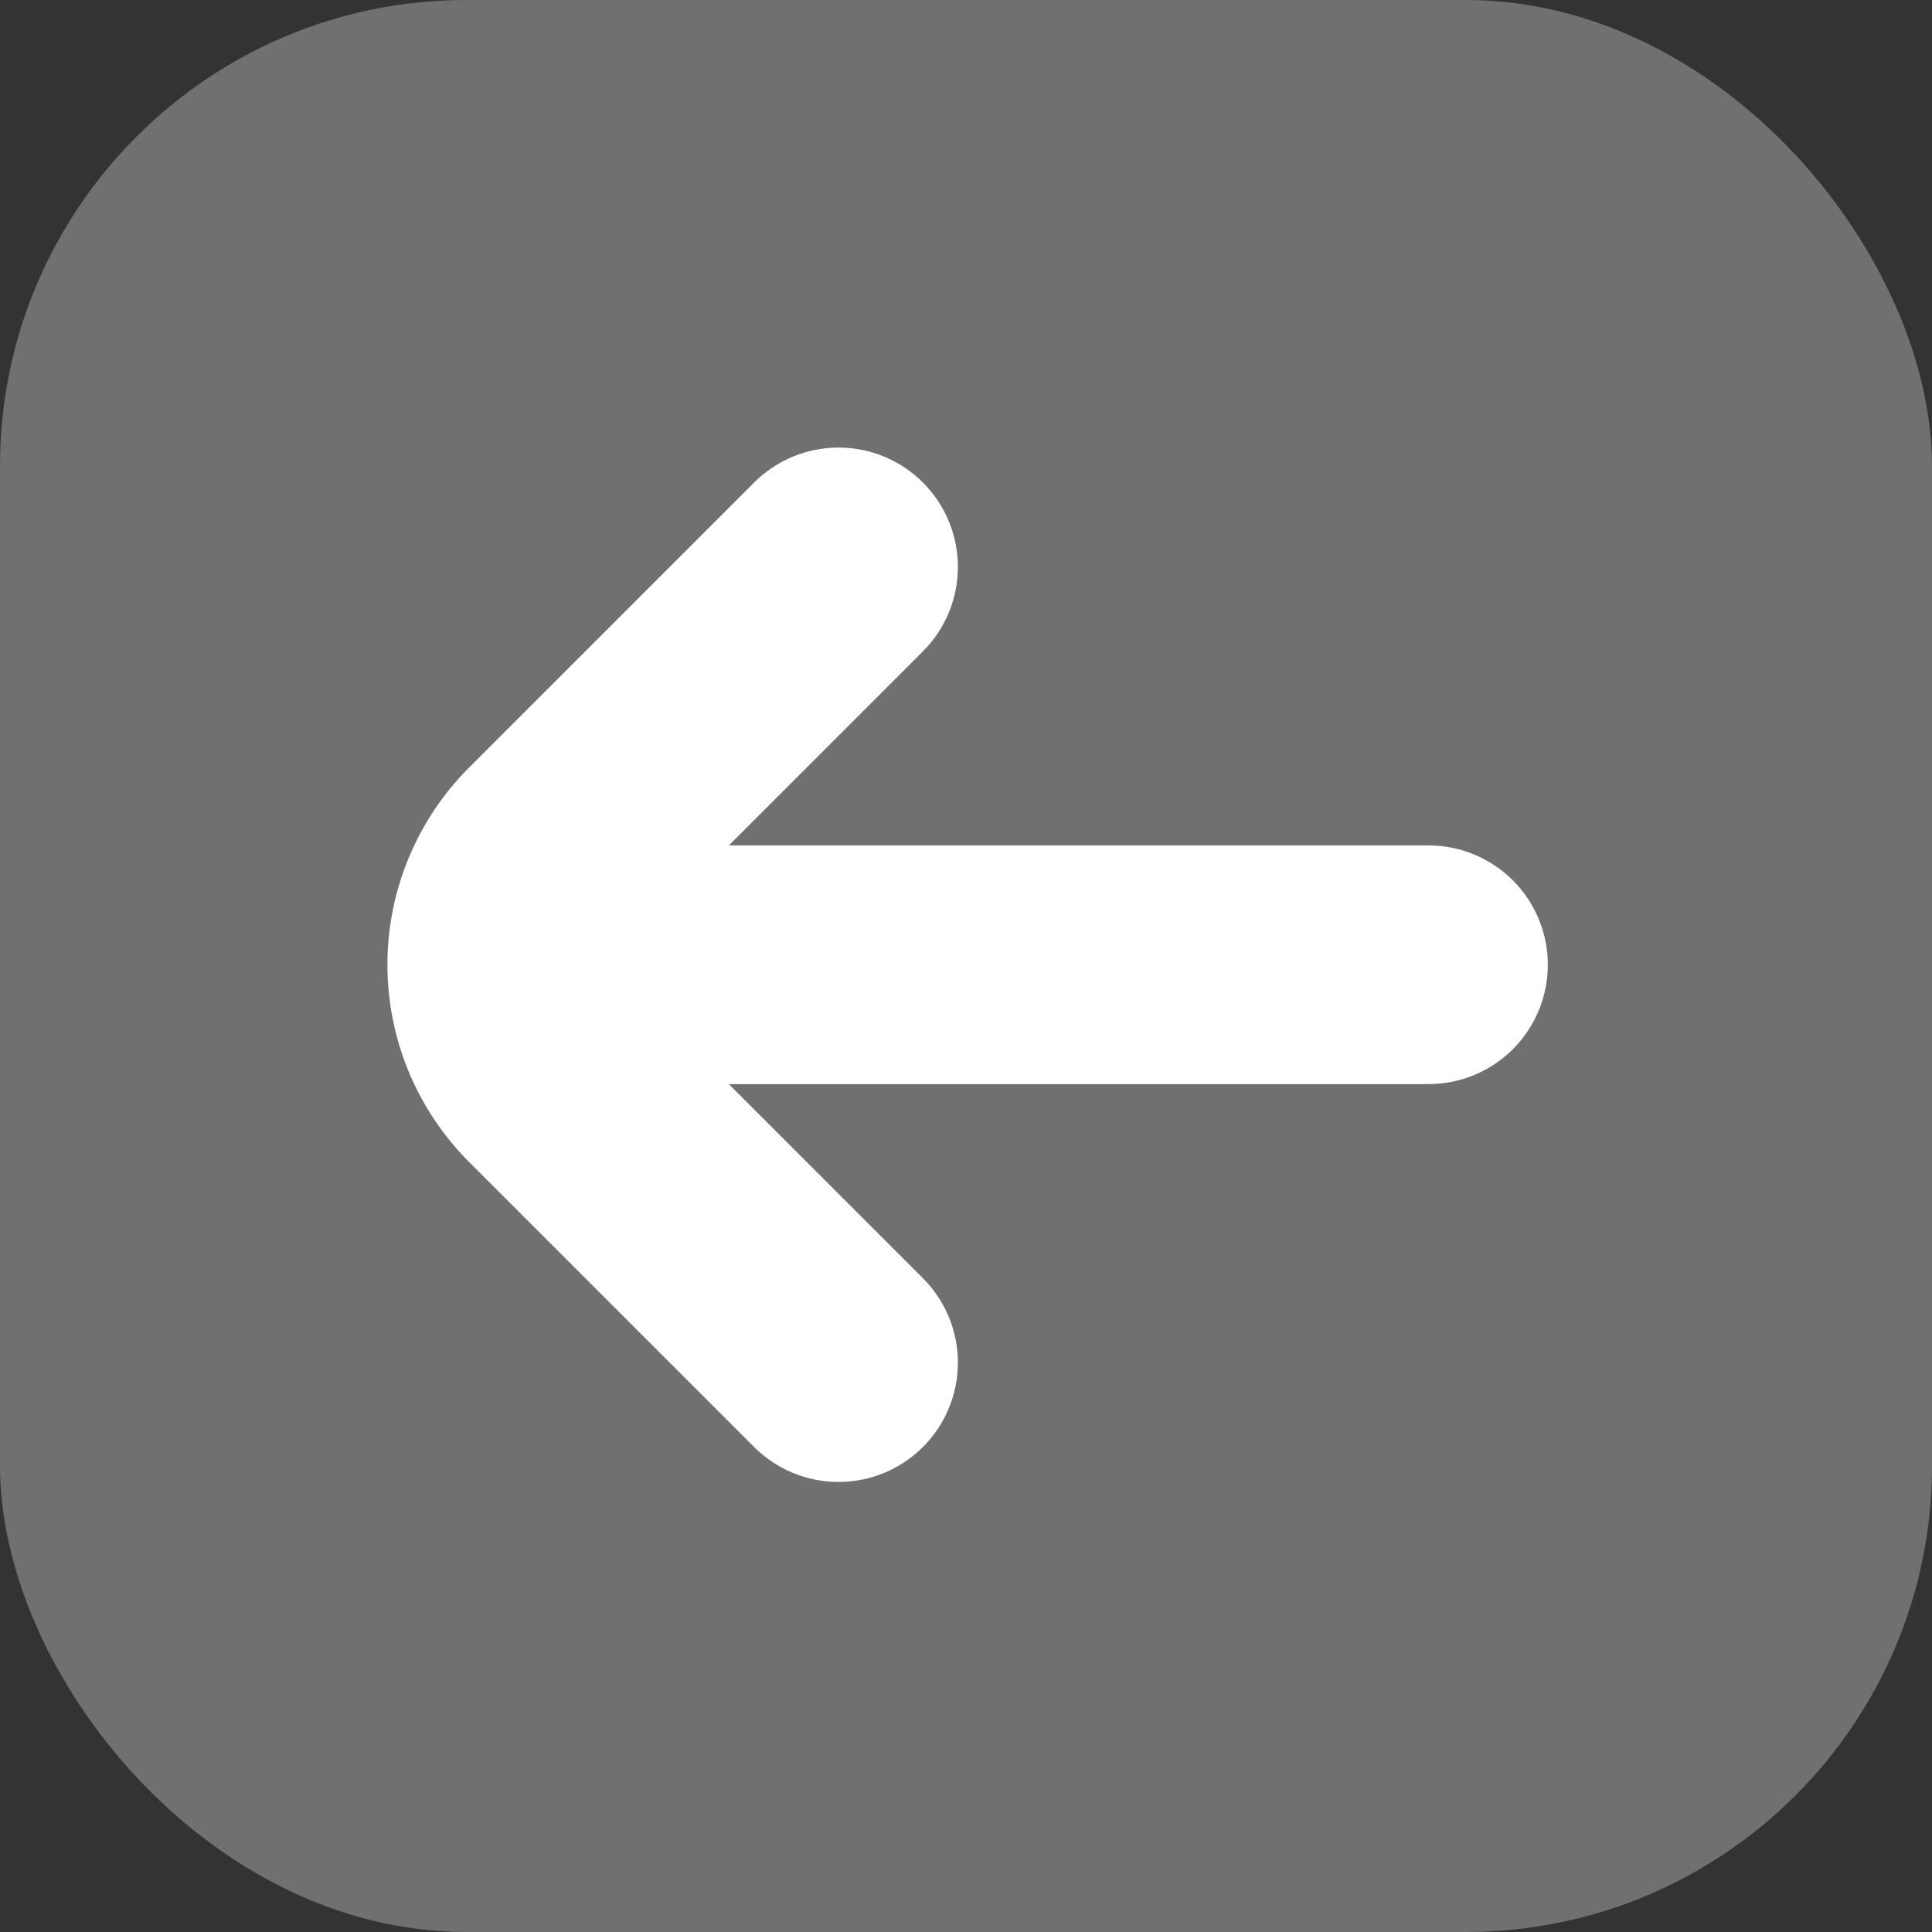
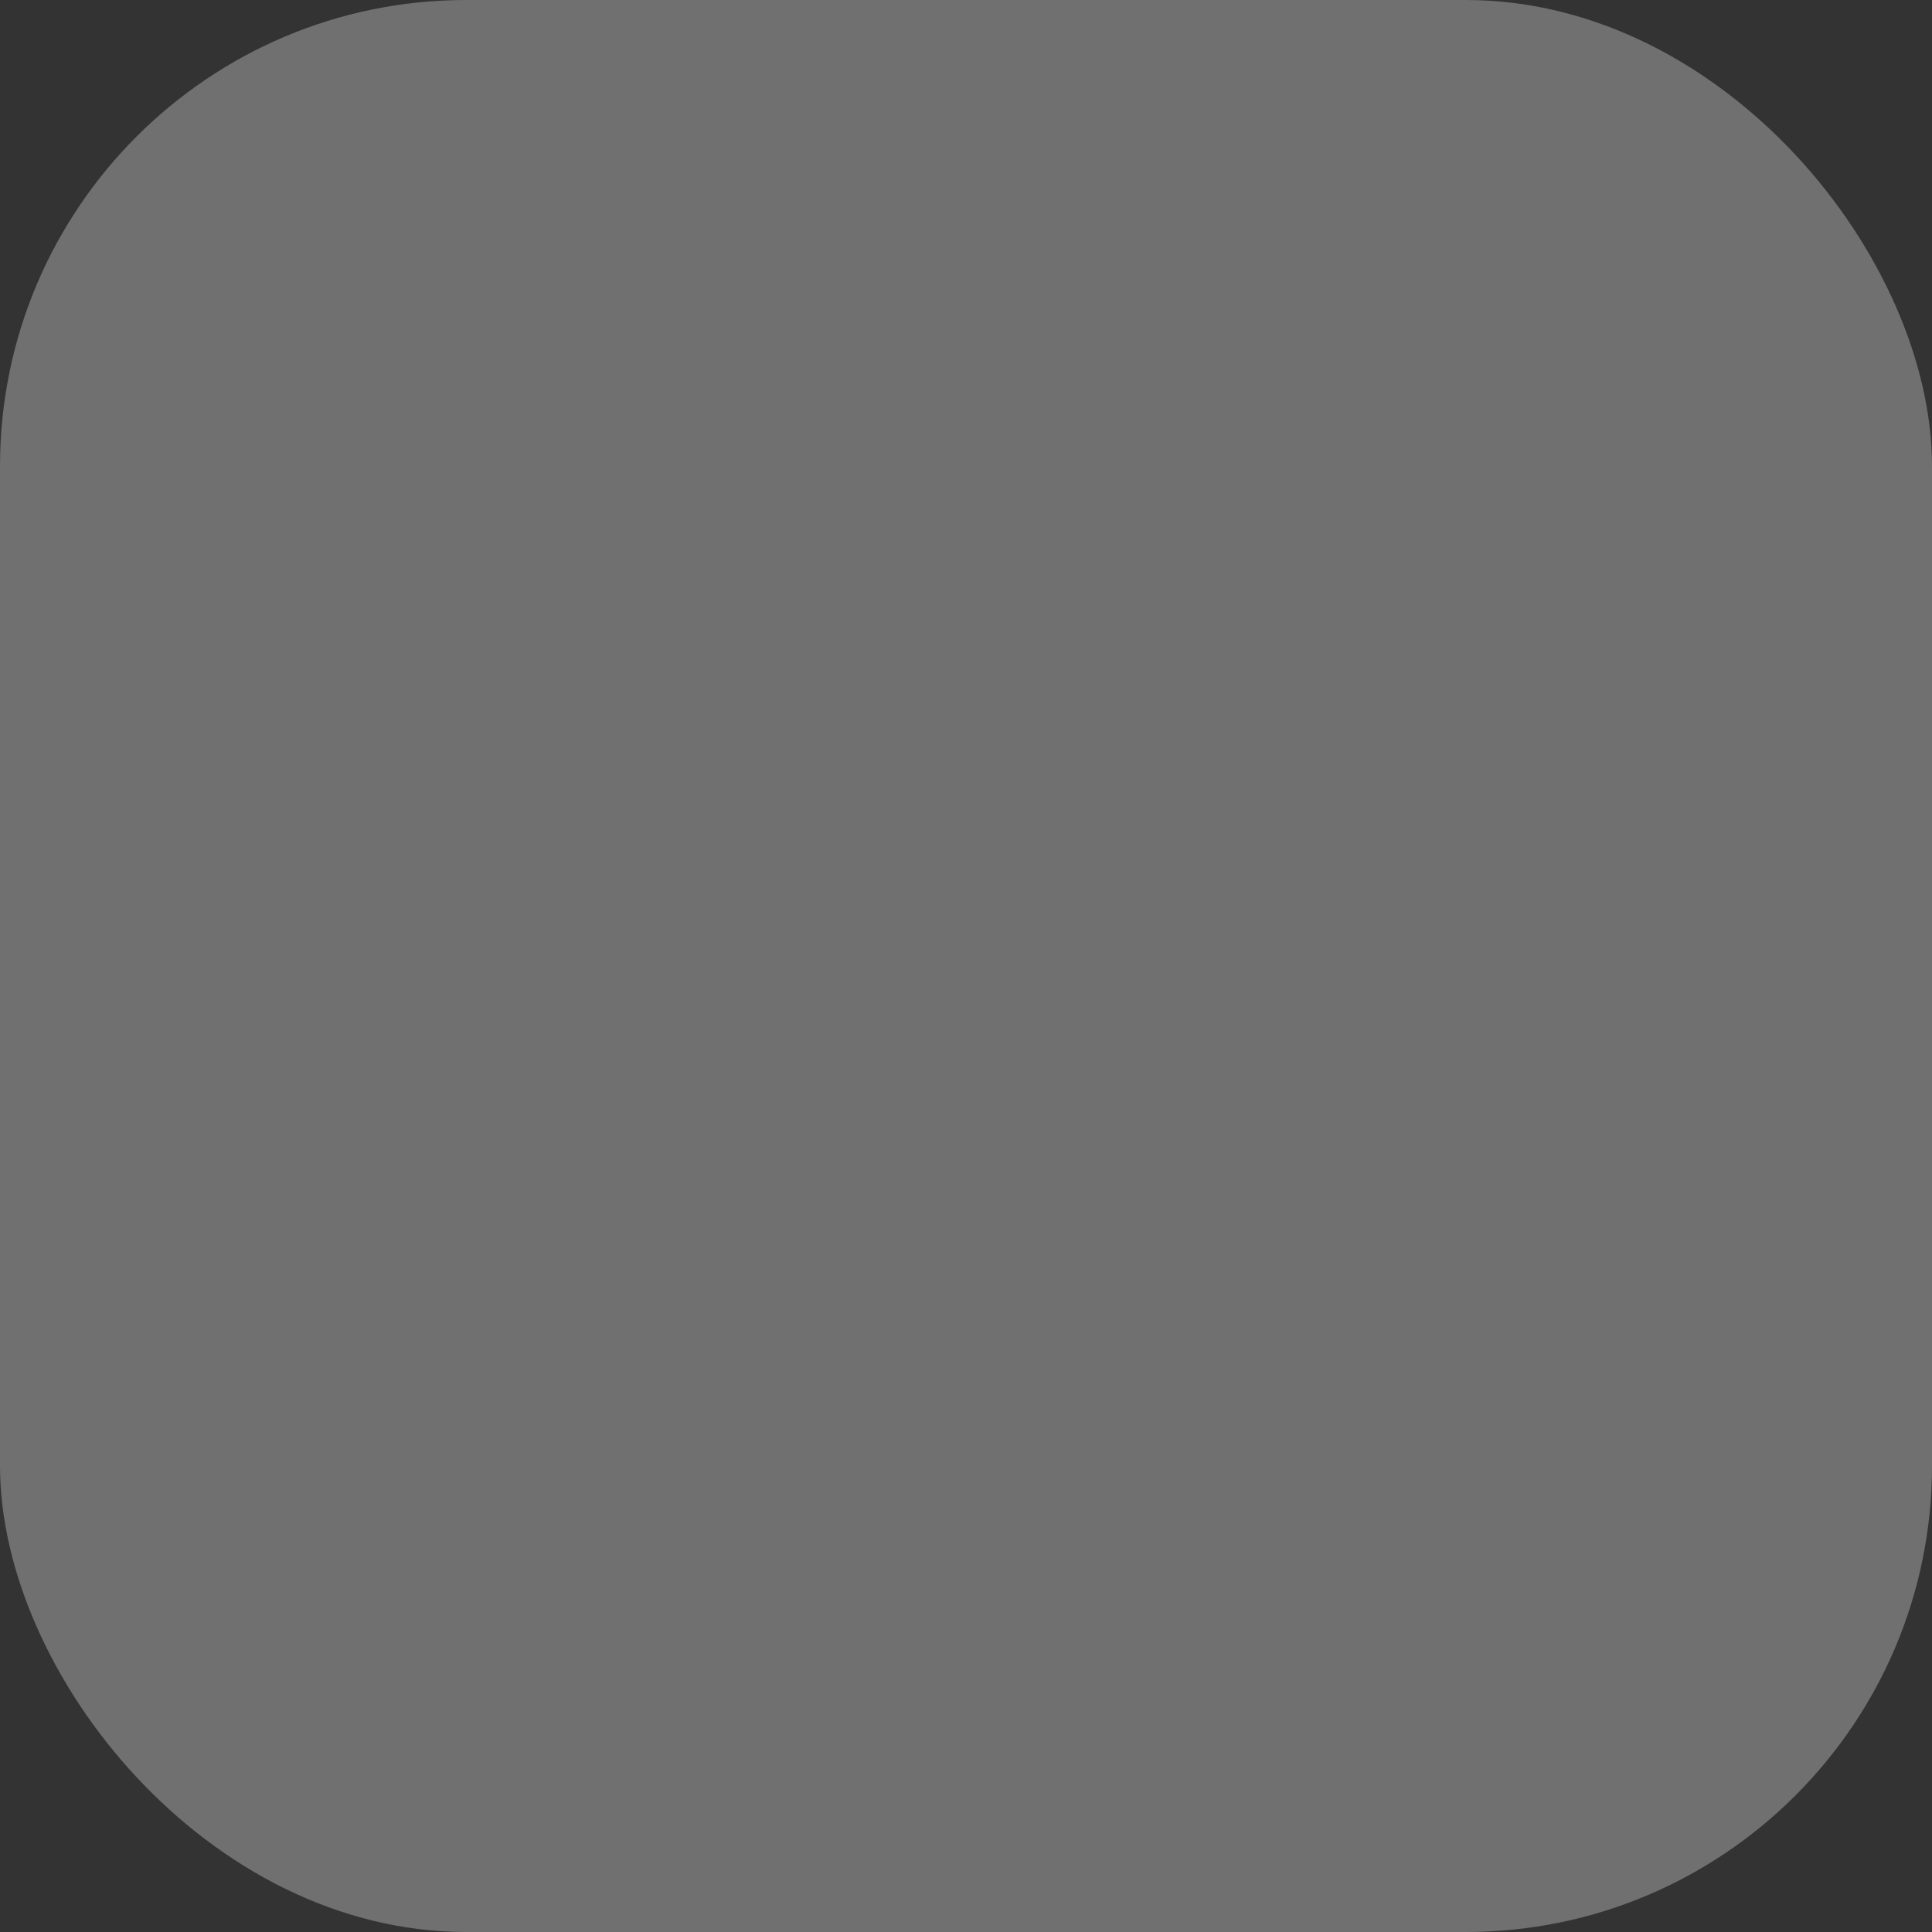
<svg xmlns="http://www.w3.org/2000/svg" width="518" height="518" viewBox="0 0 518 518" fill="none">
  <rect x="0" y="0" width="518" height="518" fill="#333333" stroke="none" />
  <rect opacity="0.3" width="518" height="518" rx="125" fill="white" />
-   <path d="M125.699 205.869L202.2 129.368C208.203 123.368 216.344 119.998 224.832 120C233.319 120.002 241.458 123.376 247.459 129.379C253.459 135.382 256.829 143.523 256.827 152.01C256.825 160.498 253.451 168.637 247.448 174.637L195.416 226.669H383C391.487 226.669 399.626 230.041 405.627 236.042C411.629 242.043 415 250.182 415 258.669C415 267.156 411.629 275.296 405.627 281.297C399.626 287.298 391.487 290.669 383 290.669H195.416L247.448 342.701C253.451 348.702 256.825 356.841 256.827 365.329C256.829 373.816 253.459 381.957 247.459 387.96C241.458 393.963 233.319 397.337 224.832 397.339C216.344 397.341 208.203 393.971 202.2 387.971L125.699 311.469C111.72 297.453 103.871 278.465 103.871 258.669C103.871 238.874 111.72 219.886 125.699 205.869Z" fill="white" />
</svg>